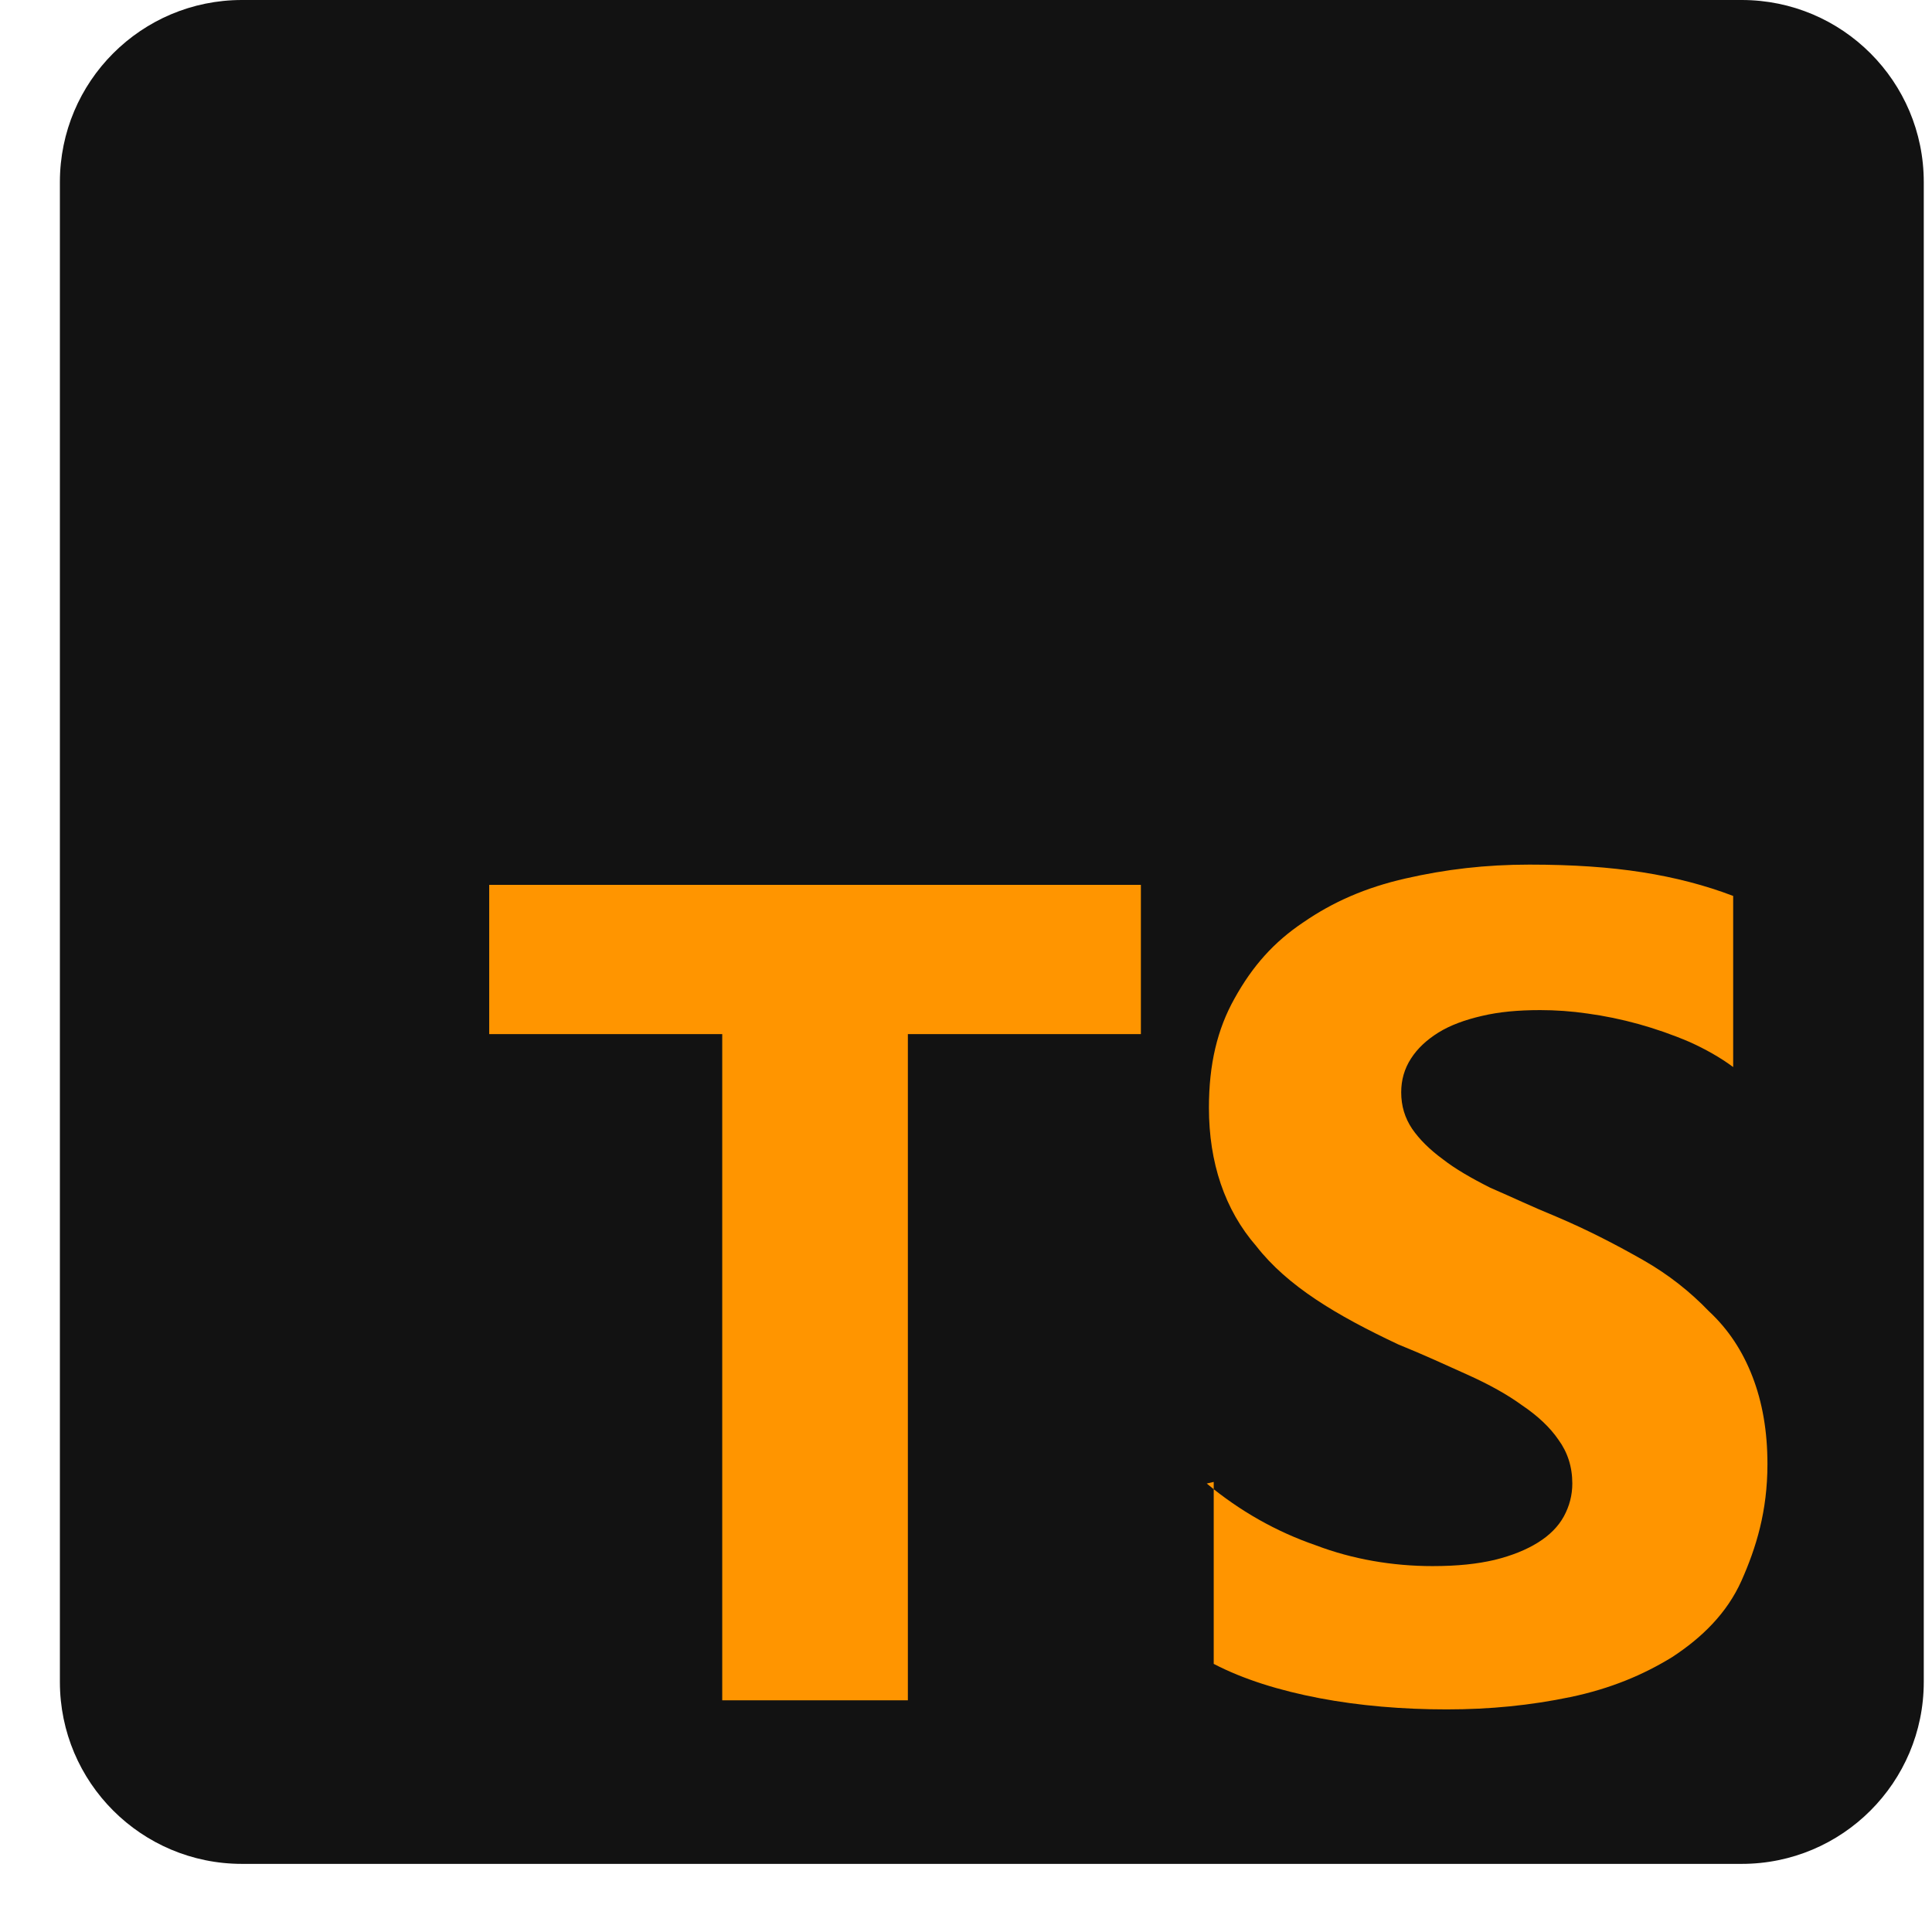
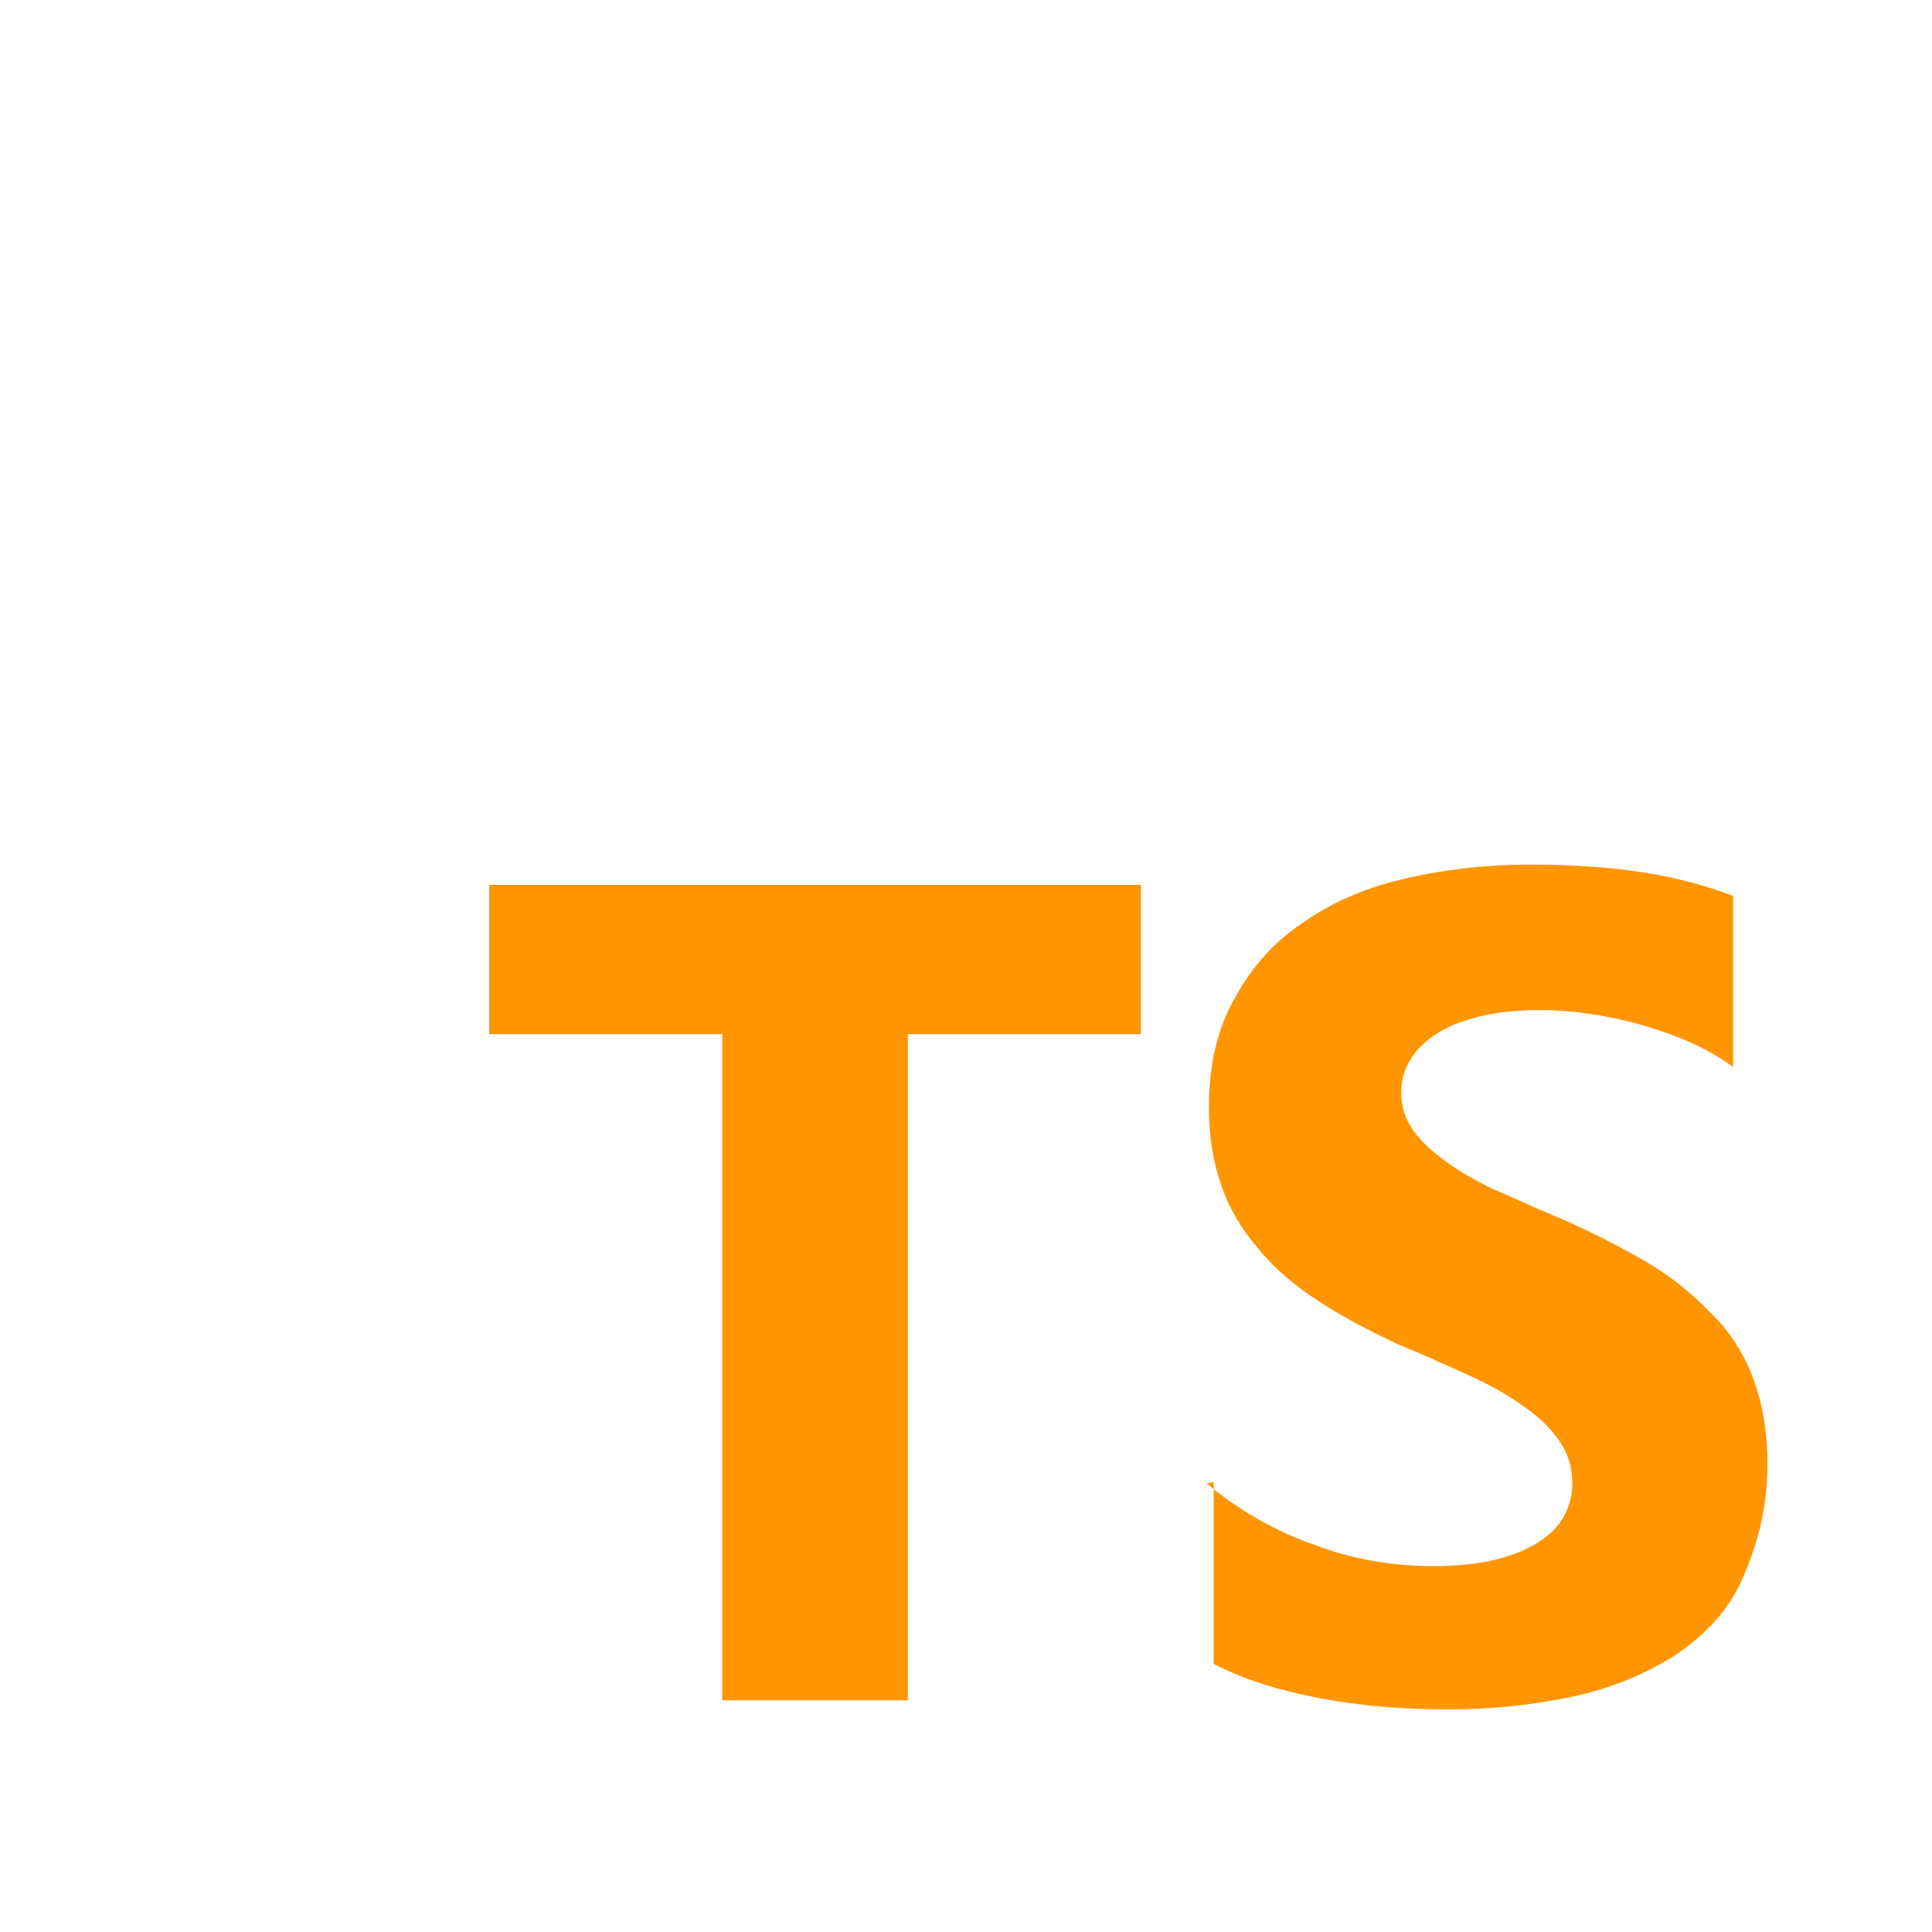
<svg xmlns="http://www.w3.org/2000/svg" width="23" height="23" viewBox="0 0 23 23" fill="none">
-   <path d="M20.735 0H2.88C1.683 0 0.713 0.97 0.713 2.167V20.023C0.713 21.219 1.683 22.189 2.88 22.189H20.735C21.932 22.189 22.902 21.219 22.902 20.023V2.167C22.902 0.97 21.932 0 20.735 0Z" fill="#121212" />
  <path fill-rule="evenodd" clip-rule="evenodd" d="M14.449 17.642V19.808C14.8 19.991 15.229 20.125 15.706 20.216C16.182 20.307 16.702 20.35 17.222 20.35C17.742 20.35 18.219 20.302 18.696 20.203C19.173 20.103 19.563 19.939 19.909 19.726C20.26 19.496 20.559 19.206 20.733 18.816C20.906 18.426 21.041 17.993 21.041 17.429C21.041 17.035 20.98 16.692 20.863 16.389C20.746 16.086 20.577 15.826 20.343 15.609C20.122 15.379 19.866 15.175 19.563 15.002C19.259 14.829 18.913 14.647 18.523 14.482C18.236 14.365 18.002 14.252 17.742 14.14C17.517 14.027 17.322 13.914 17.179 13.802C17.019 13.685 16.897 13.563 16.811 13.438C16.724 13.308 16.681 13.165 16.681 13.004C16.681 12.857 16.719 12.723 16.798 12.601C16.876 12.48 16.984 12.38 17.123 12.293C17.261 12.207 17.435 12.142 17.643 12.094C17.846 12.046 18.072 12.025 18.336 12.025C18.518 12.025 18.709 12.038 18.9 12.066C19.099 12.093 19.303 12.135 19.506 12.191C19.71 12.248 19.909 12.317 20.113 12.404C20.304 12.49 20.481 12.59 20.633 12.703V10.666C20.304 10.54 19.94 10.445 19.55 10.384C19.16 10.323 18.726 10.293 18.206 10.293C17.686 10.293 17.209 10.349 16.733 10.458C16.256 10.566 15.866 10.739 15.519 10.978C15.168 11.212 14.912 11.498 14.696 11.888C14.492 12.252 14.392 12.668 14.392 13.188C14.392 13.838 14.579 14.402 14.956 14.835C15.328 15.312 15.909 15.658 16.646 16.005C16.945 16.126 17.209 16.248 17.469 16.365C17.729 16.482 17.946 16.603 18.119 16.729C18.306 16.855 18.453 16.993 18.553 17.14C18.661 17.288 18.718 17.461 18.718 17.661C18.718 17.799 18.684 17.929 18.618 18.051C18.552 18.172 18.449 18.276 18.31 18.363C18.172 18.449 18.002 18.519 17.79 18.571C17.586 18.618 17.357 18.644 17.053 18.644C16.577 18.644 16.1 18.562 15.666 18.397C15.19 18.233 14.756 17.986 14.366 17.661L14.449 17.642ZM10.808 12.311H13.582V10.534H5.824V12.311H8.598V20.242H10.808V12.311Z" fill="#FF9500" />
</svg>